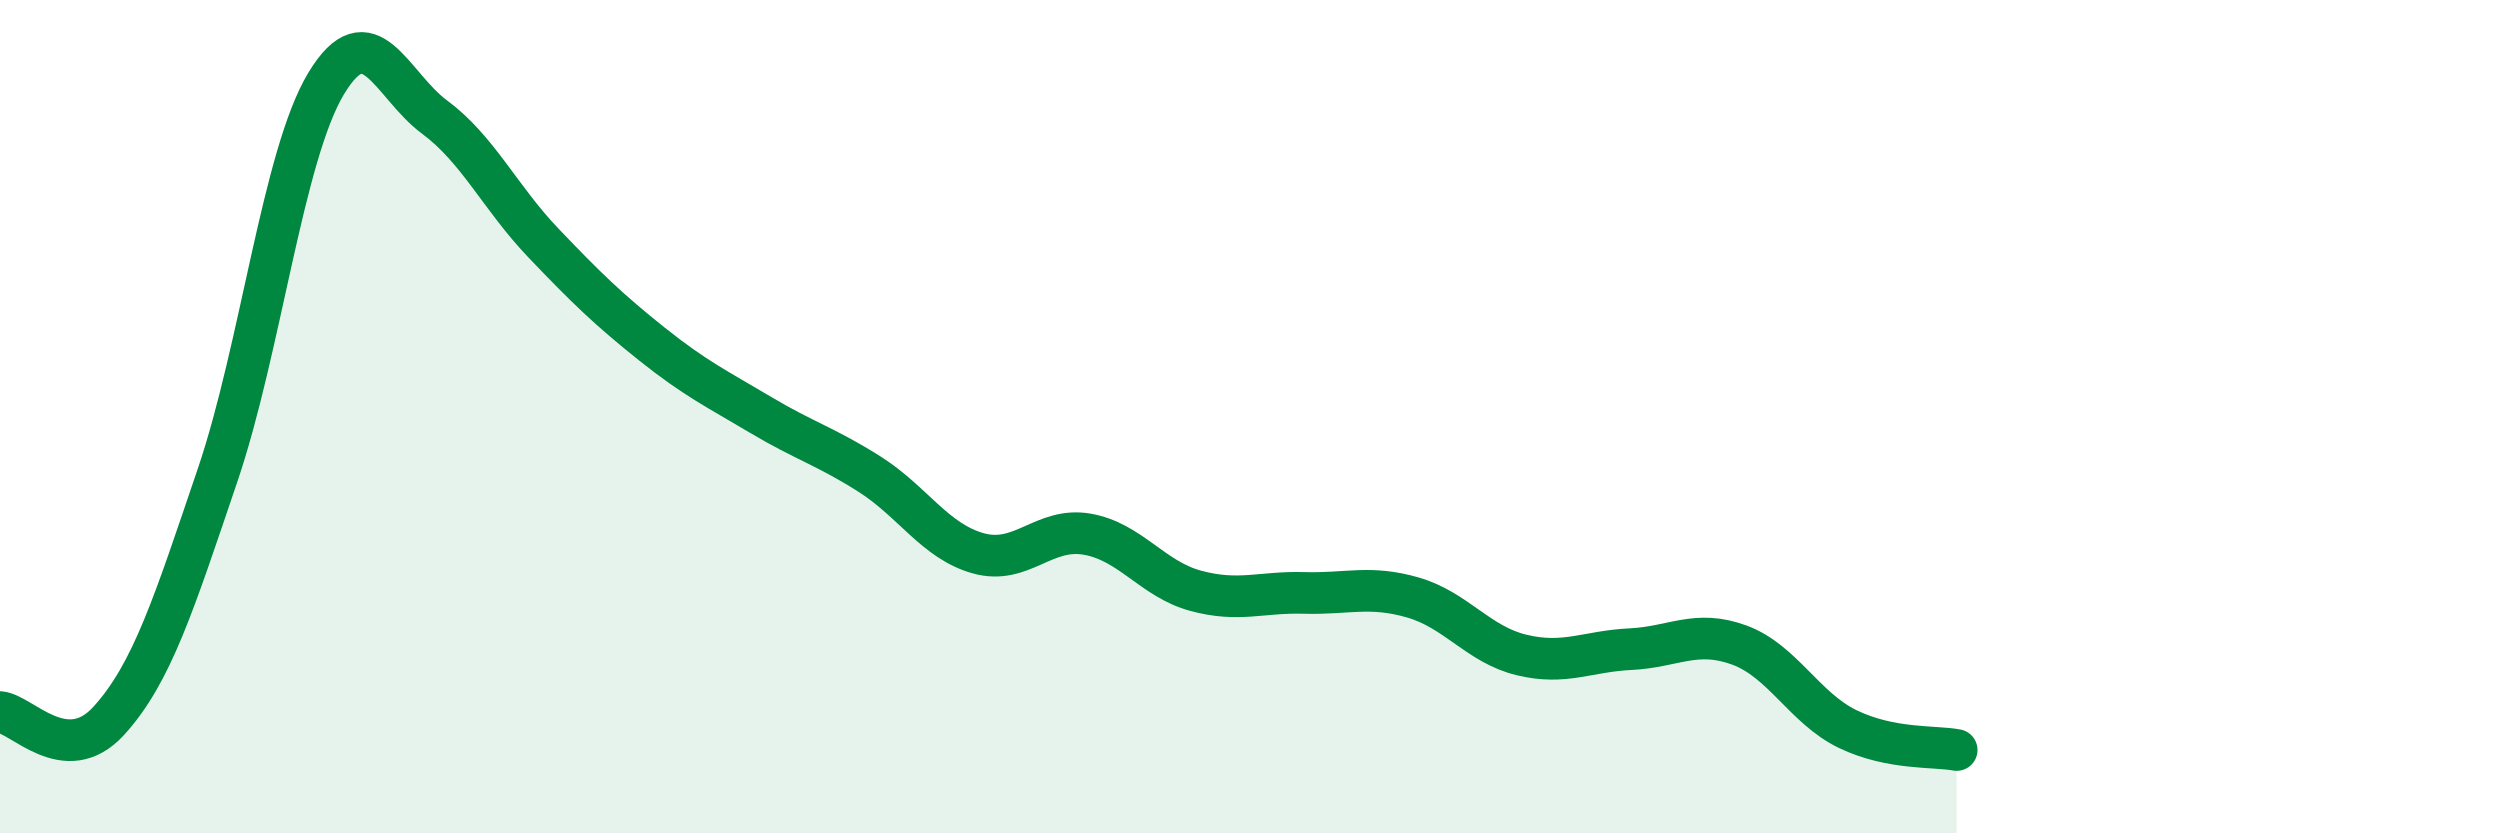
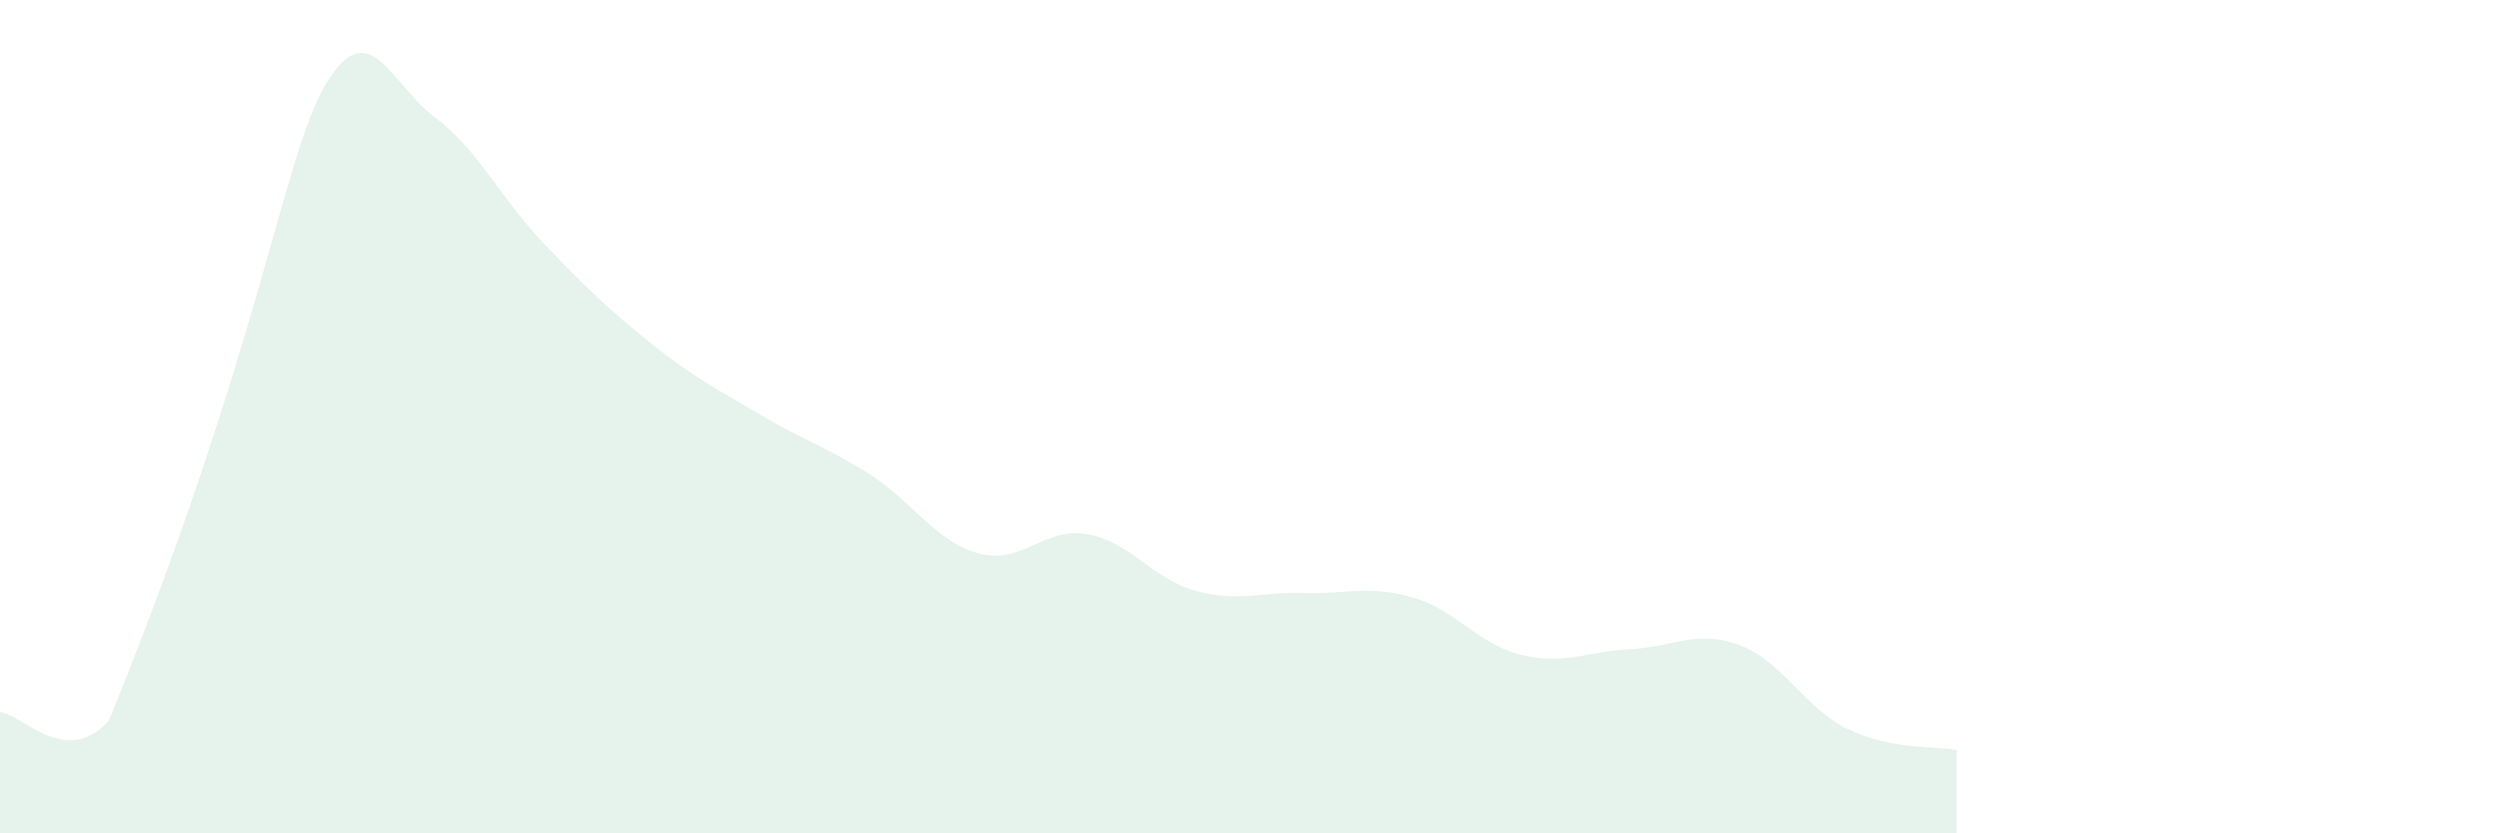
<svg xmlns="http://www.w3.org/2000/svg" width="60" height="20" viewBox="0 0 60 20">
-   <path d="M 0,17.09 C 0.52,17.13 1.57,18.44 2.61,17.3 C 3.65,16.16 4.18,14.47 5.22,11.41 C 6.26,8.35 6.79,3.72 7.83,2 C 8.87,0.28 9.39,2.04 10.43,2.81 C 11.47,3.58 12,4.74 13.04,5.83 C 14.08,6.92 14.61,7.43 15.65,8.26 C 16.69,9.09 17.22,9.34 18.26,9.96 C 19.3,10.58 19.83,10.72 20.87,11.38 C 21.91,12.04 22.44,12.99 23.48,13.28 C 24.52,13.57 25.05,12.64 26.09,12.82 C 27.13,13 27.66,13.9 28.7,14.18 C 29.74,14.46 30.26,14.2 31.3,14.23 C 32.34,14.26 32.87,14.04 33.91,14.34 C 34.95,14.64 35.48,15.47 36.52,15.72 C 37.56,15.97 38.09,15.63 39.13,15.58 C 40.17,15.53 40.7,15.1 41.74,15.48 C 42.78,15.86 43.31,17 44.35,17.5 C 45.39,18 46.44,17.9 46.96,18L46.96 20L0 20Z" fill="#008740" opacity="0.1" stroke-linecap="round" stroke-linejoin="round" />
-   <path d="M 0,17.09 C 0.52,17.13 1.57,18.44 2.61,17.3 C 3.65,16.16 4.18,14.47 5.22,11.41 C 6.26,8.35 6.79,3.72 7.83,2 C 8.87,0.28 9.39,2.04 10.43,2.81 C 11.47,3.58 12,4.74 13.04,5.83 C 14.08,6.92 14.61,7.43 15.65,8.26 C 16.69,9.09 17.22,9.34 18.26,9.96 C 19.3,10.58 19.83,10.72 20.87,11.38 C 21.91,12.04 22.44,12.99 23.48,13.28 C 24.52,13.57 25.05,12.64 26.09,12.82 C 27.13,13 27.66,13.9 28.7,14.18 C 29.74,14.46 30.26,14.2 31.3,14.23 C 32.34,14.26 32.87,14.04 33.91,14.34 C 34.95,14.64 35.48,15.47 36.52,15.72 C 37.56,15.97 38.09,15.63 39.13,15.58 C 40.17,15.53 40.7,15.1 41.74,15.48 C 42.78,15.86 43.31,17 44.35,17.5 C 45.39,18 46.44,17.9 46.96,18" stroke="#008740" stroke-width="1" fill="none" stroke-linecap="round" stroke-linejoin="round" />
+   <path d="M 0,17.09 C 0.52,17.13 1.57,18.44 2.61,17.3 C 6.26,8.35 6.79,3.72 7.83,2 C 8.87,0.28 9.39,2.04 10.43,2.81 C 11.47,3.58 12,4.74 13.04,5.83 C 14.08,6.92 14.61,7.43 15.65,8.26 C 16.69,9.09 17.22,9.34 18.26,9.96 C 19.3,10.58 19.83,10.72 20.87,11.38 C 21.91,12.04 22.44,12.99 23.48,13.28 C 24.52,13.57 25.05,12.64 26.09,12.82 C 27.13,13 27.66,13.9 28.7,14.18 C 29.74,14.46 30.26,14.2 31.3,14.23 C 32.34,14.26 32.87,14.04 33.91,14.34 C 34.95,14.64 35.48,15.47 36.52,15.72 C 37.56,15.97 38.09,15.63 39.13,15.58 C 40.17,15.53 40.7,15.1 41.74,15.48 C 42.78,15.86 43.31,17 44.35,17.5 C 45.39,18 46.44,17.9 46.96,18L46.96 20L0 20Z" fill="#008740" opacity="0.1" stroke-linecap="round" stroke-linejoin="round" />
</svg>